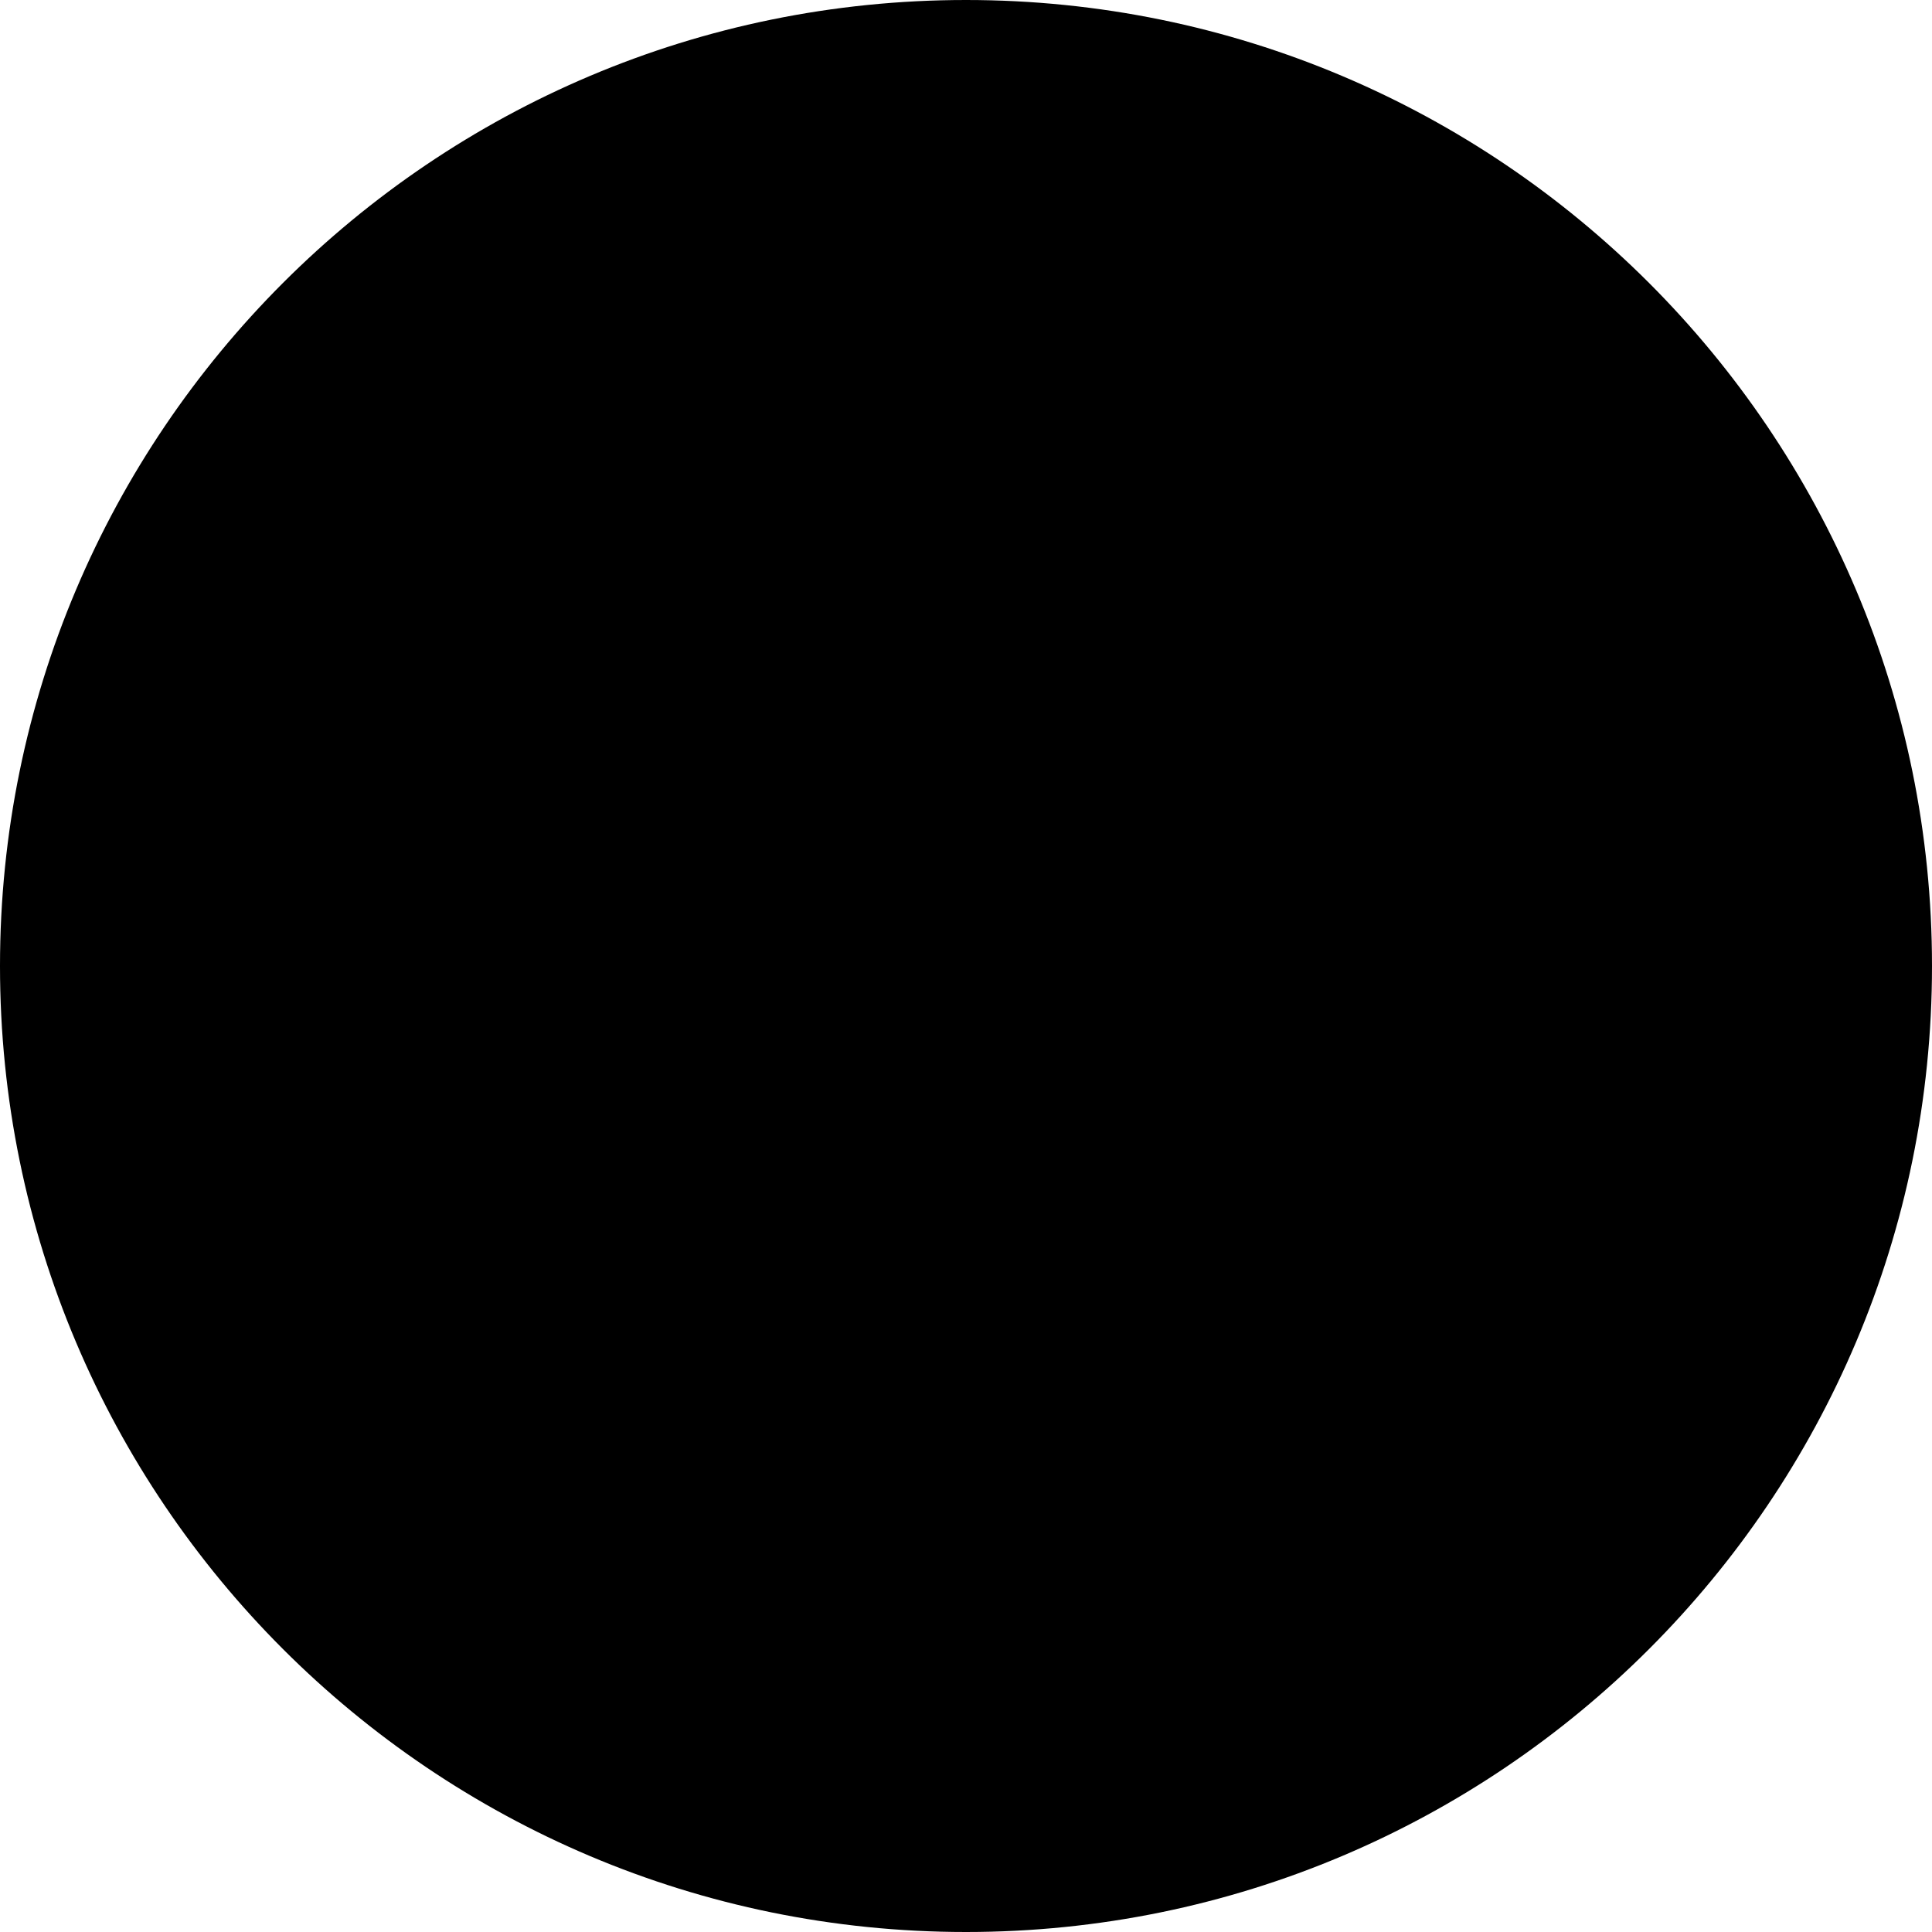
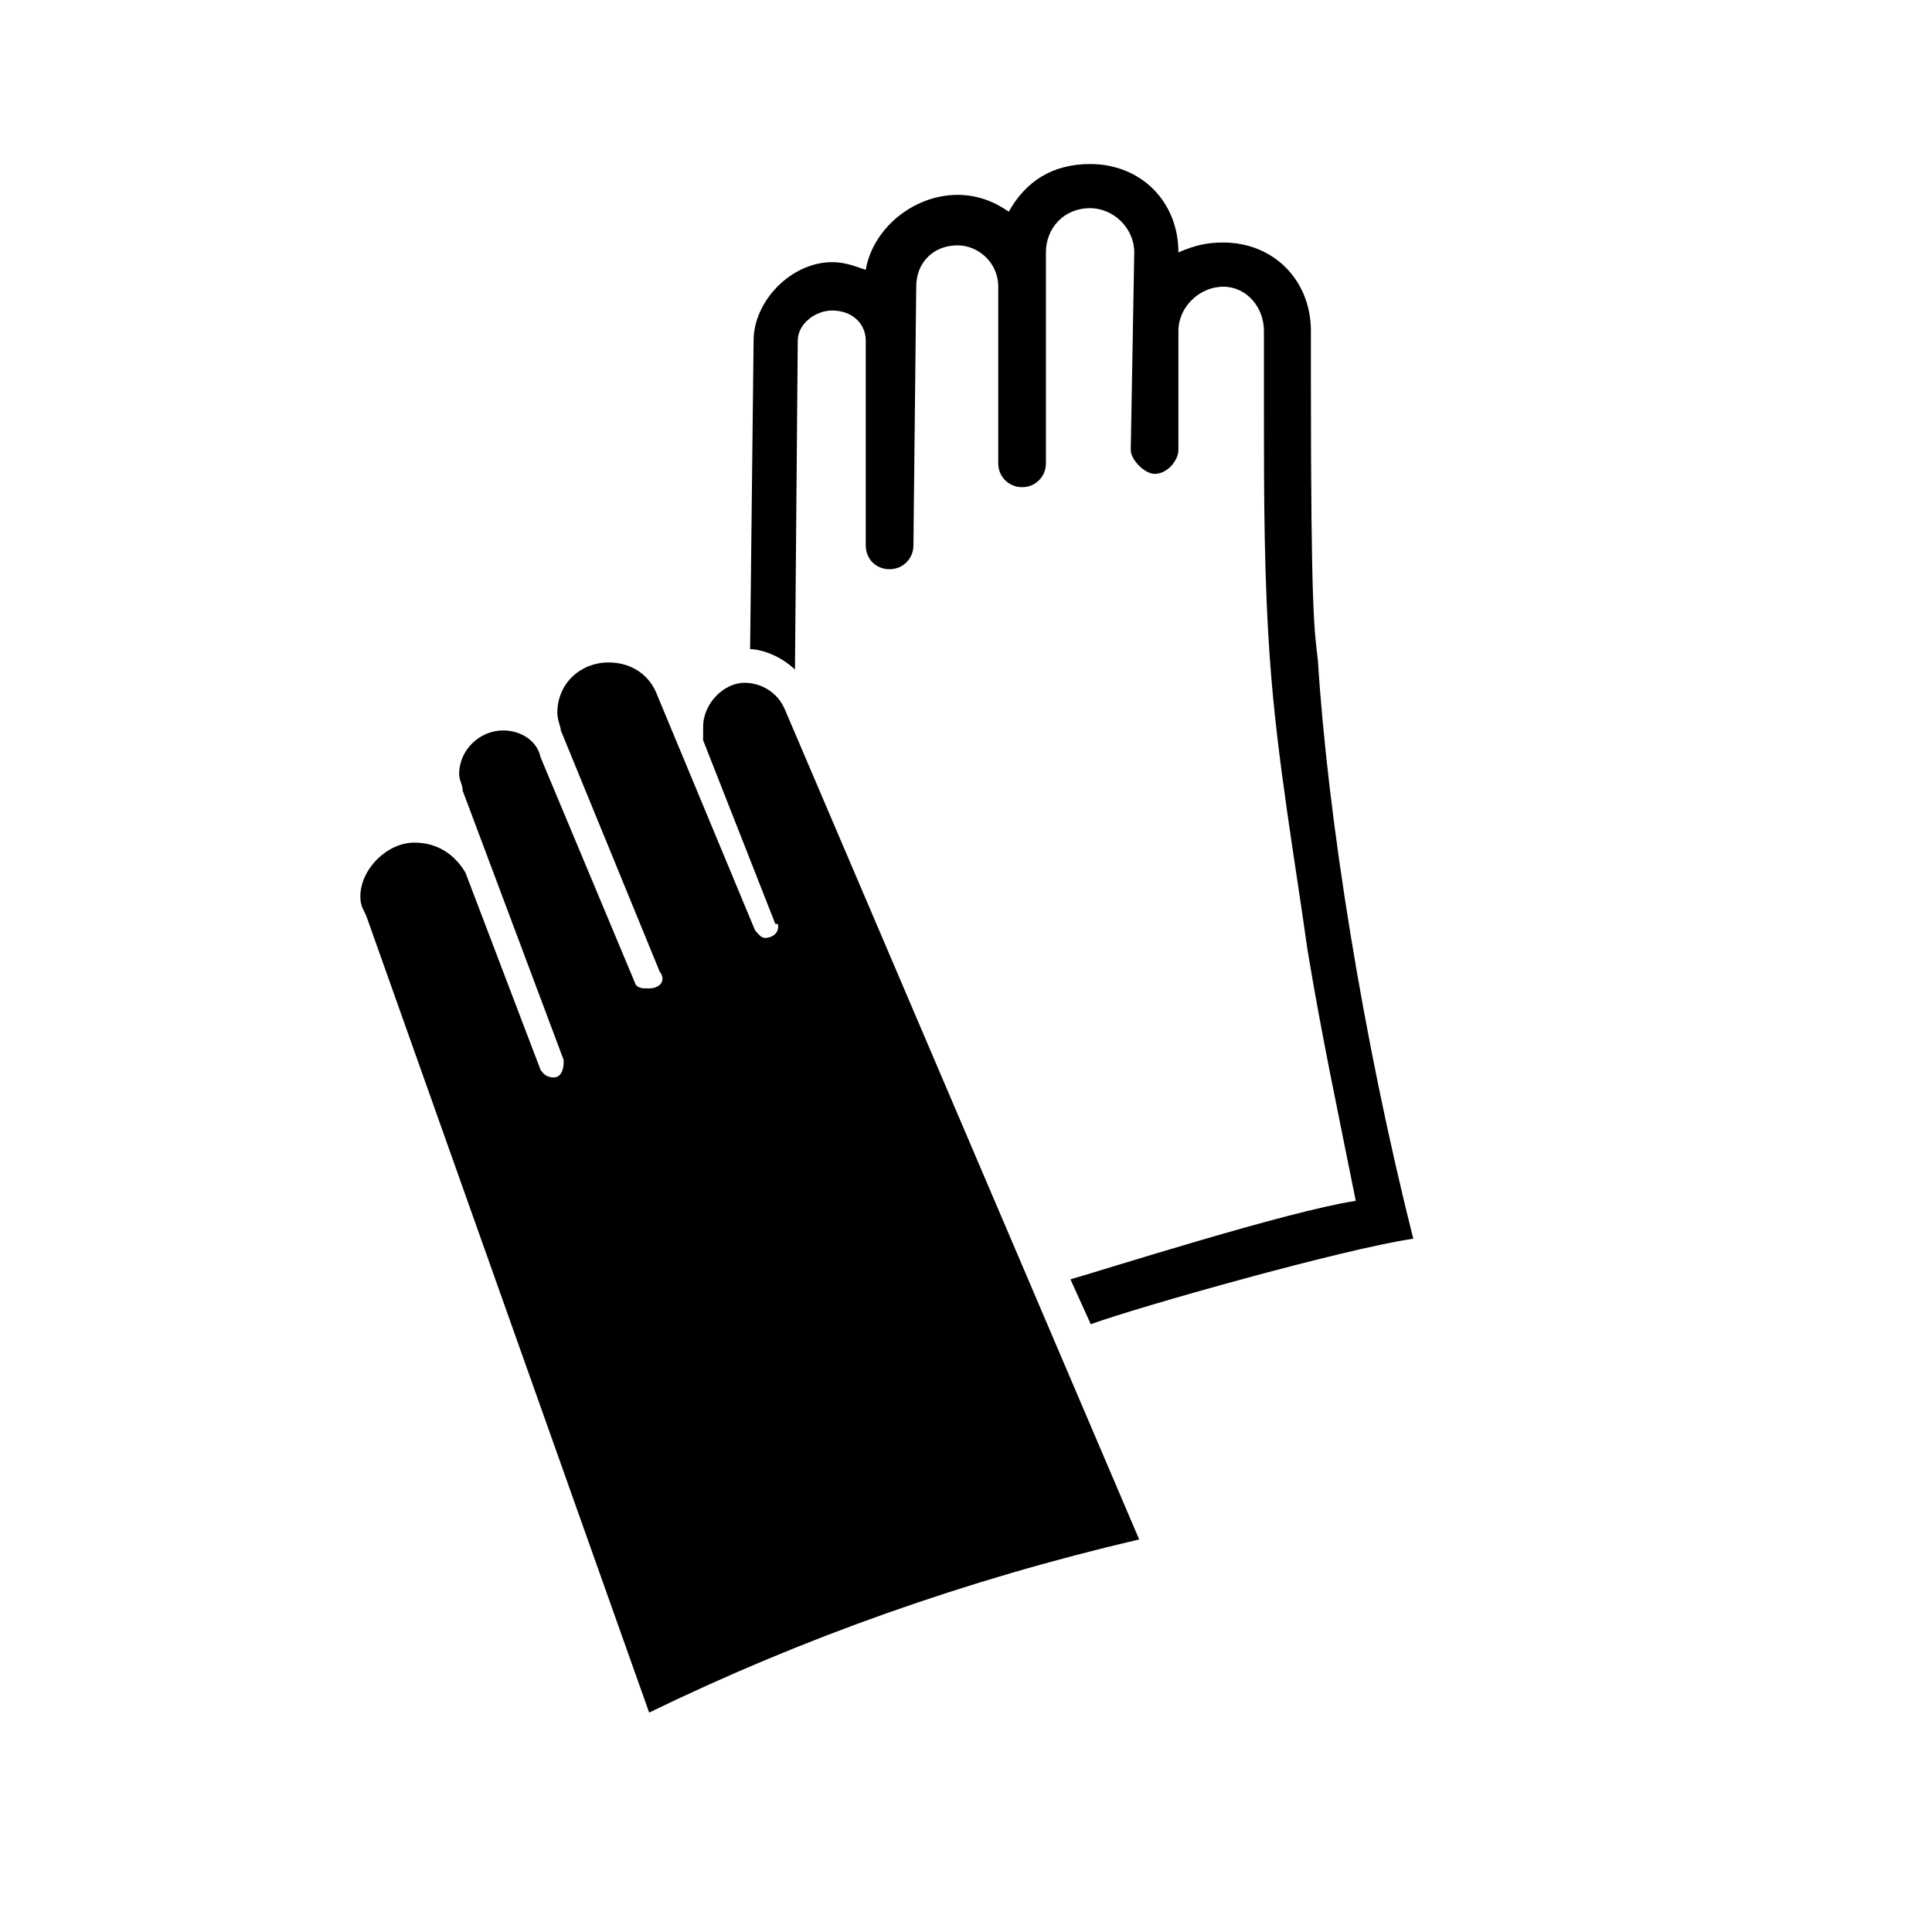
<svg xmlns:ns0="http://jorsek.com/content-management/modules/localization" height="73.422px" id="Layer_1" ns0:built-from-xliff="true" style="enable-background:new 0 0 73.422 73.422;" version="1.1" viewBox="0 0 73.422 73.422" width="73.422px" x="0px" xml:lang="fr" xml:space="preserve" y="0px">
  <style type="text/css">
	.st0{fill-rule:evenodd;clip-rule:evenodd;fill:#005387;}
	.st1{fill-rule:evenodd;clip-rule:evenodd;fill:#FFFFFF;}
</style>
  <g>
-     <path class="st0" d="M73.422,36.711c0,20.274-16.437,36.711-36.711,36.711C16.438,73.422,0,56.985,0,36.711   C0,16.437,16.438,0,36.711,0C56.985,0,73.422,16.437,73.422,36.711" />
    <path class="st1" d="M24.67,65.083l-10.736-30.237C13.827,34.579,13.694,34.446,13.694,34.073   c0-1.039,1.012-2.051,2.051-2.051c0.933,0,1.572,0.506,1.945,1.145l2.851,7.486   C20.647,40.813,20.78,40.946,21.047,40.946c0.266,0,0.373-0.293,0.373-0.559v-0.107l-3.836-10.23   c0-0.239-0.134-0.373-0.134-0.639c0-0.906,0.773-1.652,1.679-1.652c0.639,0,1.279,0.373,1.412,1.013   l3.623,8.658c0.133,0.133,0.24,0.133,0.506,0.133c0.266,0,0.506-0.133,0.506-0.373c0,0,0-0.133-0.106-0.266   l-3.757-9.165c0-0.133-0.133-0.399-0.133-0.666c0-1.145,0.906-1.918,1.945-1.918   c0.906,0,1.545,0.506,1.811,1.146l3.757,9.031c0.106,0.133,0.24,0.293,0.373,0.293   c0.266,0,0.506-0.16,0.506-0.426c0-0.107,0-0.107-0.107-0.107l-2.744-6.98c0-0.133,0-0.266,0-0.506   c0-0.906,0.8-1.678,1.572-1.678c0.64,0,1.279,0.373,1.545,1.039l13.454,31.516   C36.685,60.048,30.478,62.259,24.67,65.083" />
    <path class="st1" d="M40.68,48.619c1.306-0.373,8.232-2.584,10.843-2.984   c-0.639-3.197-1.305-6.314-1.838-9.564c-0.506-3.596-1.146-7.219-1.412-10.843   c-0.24-3.223-0.24-6.447-0.24-9.803v-2.851c0-0.906-0.666-1.678-1.545-1.678   c-0.906,0-1.705,0.772-1.705,1.678v4.529c0,0.373-0.4,0.906-0.906,0.906   c-0.373,0-0.905-0.533-0.905-0.906l0.133-7.513c0-0.905-0.773-1.678-1.679-1.678   c-1.012,0-1.678,0.773-1.678,1.678v8.019c0,0.506-0.4,0.906-0.905,0.906   c-0.507,0-0.907-0.4-0.907-0.906v-6.713c0-0.933-0.773-1.572-1.545-1.572   c-0.906,0-1.572,0.639-1.572,1.572l-0.106,9.83c0,0.506-0.4,0.906-0.906,0.906   c-0.533,0-0.906-0.4-0.906-0.906v-7.779c0-0.639-0.506-1.146-1.278-1.146   c-0.64,0-1.306,0.507-1.306,1.146l-0.106,12.495c-0.693-0.64-1.439-0.773-1.705-0.773l0.133-11.722   c0-1.518,1.438-2.984,2.984-2.984c0.506,0,0.879,0.16,1.278,0.293   c0.267-1.571,1.812-2.85,3.49-2.85c0.772,0,1.412,0.266,1.945,0.639   c0.639-1.145,1.652-1.811,3.09-1.811c1.945,0,3.357,1.438,3.357,3.356   c0.639-0.266,1.066-0.373,1.705-0.373c1.918,0,3.33,1.439,3.33,3.357c0,0.506,0,1.279,0,1.812   c0,9.031,0.133,9.564,0.266,10.709c0.373,5.968,1.706,14.36,3.624,21.979   c-2.691,0.399-10.417,2.584-12.255,3.25L40.68,48.619" />
-     <path class="st1" d="M37.91,42.918l-1.358-3.25l1.332-7.007c0.16-0.399,0.16-0.772,0.16-0.906   c0.027-2.051-1.492-3.25-2.638-3.25c-0.666-0.026-1.199,0.08-1.732,1.252l-0.453,1.466l-0.879-2.211   L32.289,28.958c0.799-1.678,1.972-2.291,3.25-2.264c2.078,0.026,4.236,1.998,4.183,5.088   c0,0.506,0,1.172-0.16,1.572L37.91,42.918" />
  </g>
  <g />
  <g />
  <g />
  <g />
  <g />
  <g />
</svg>